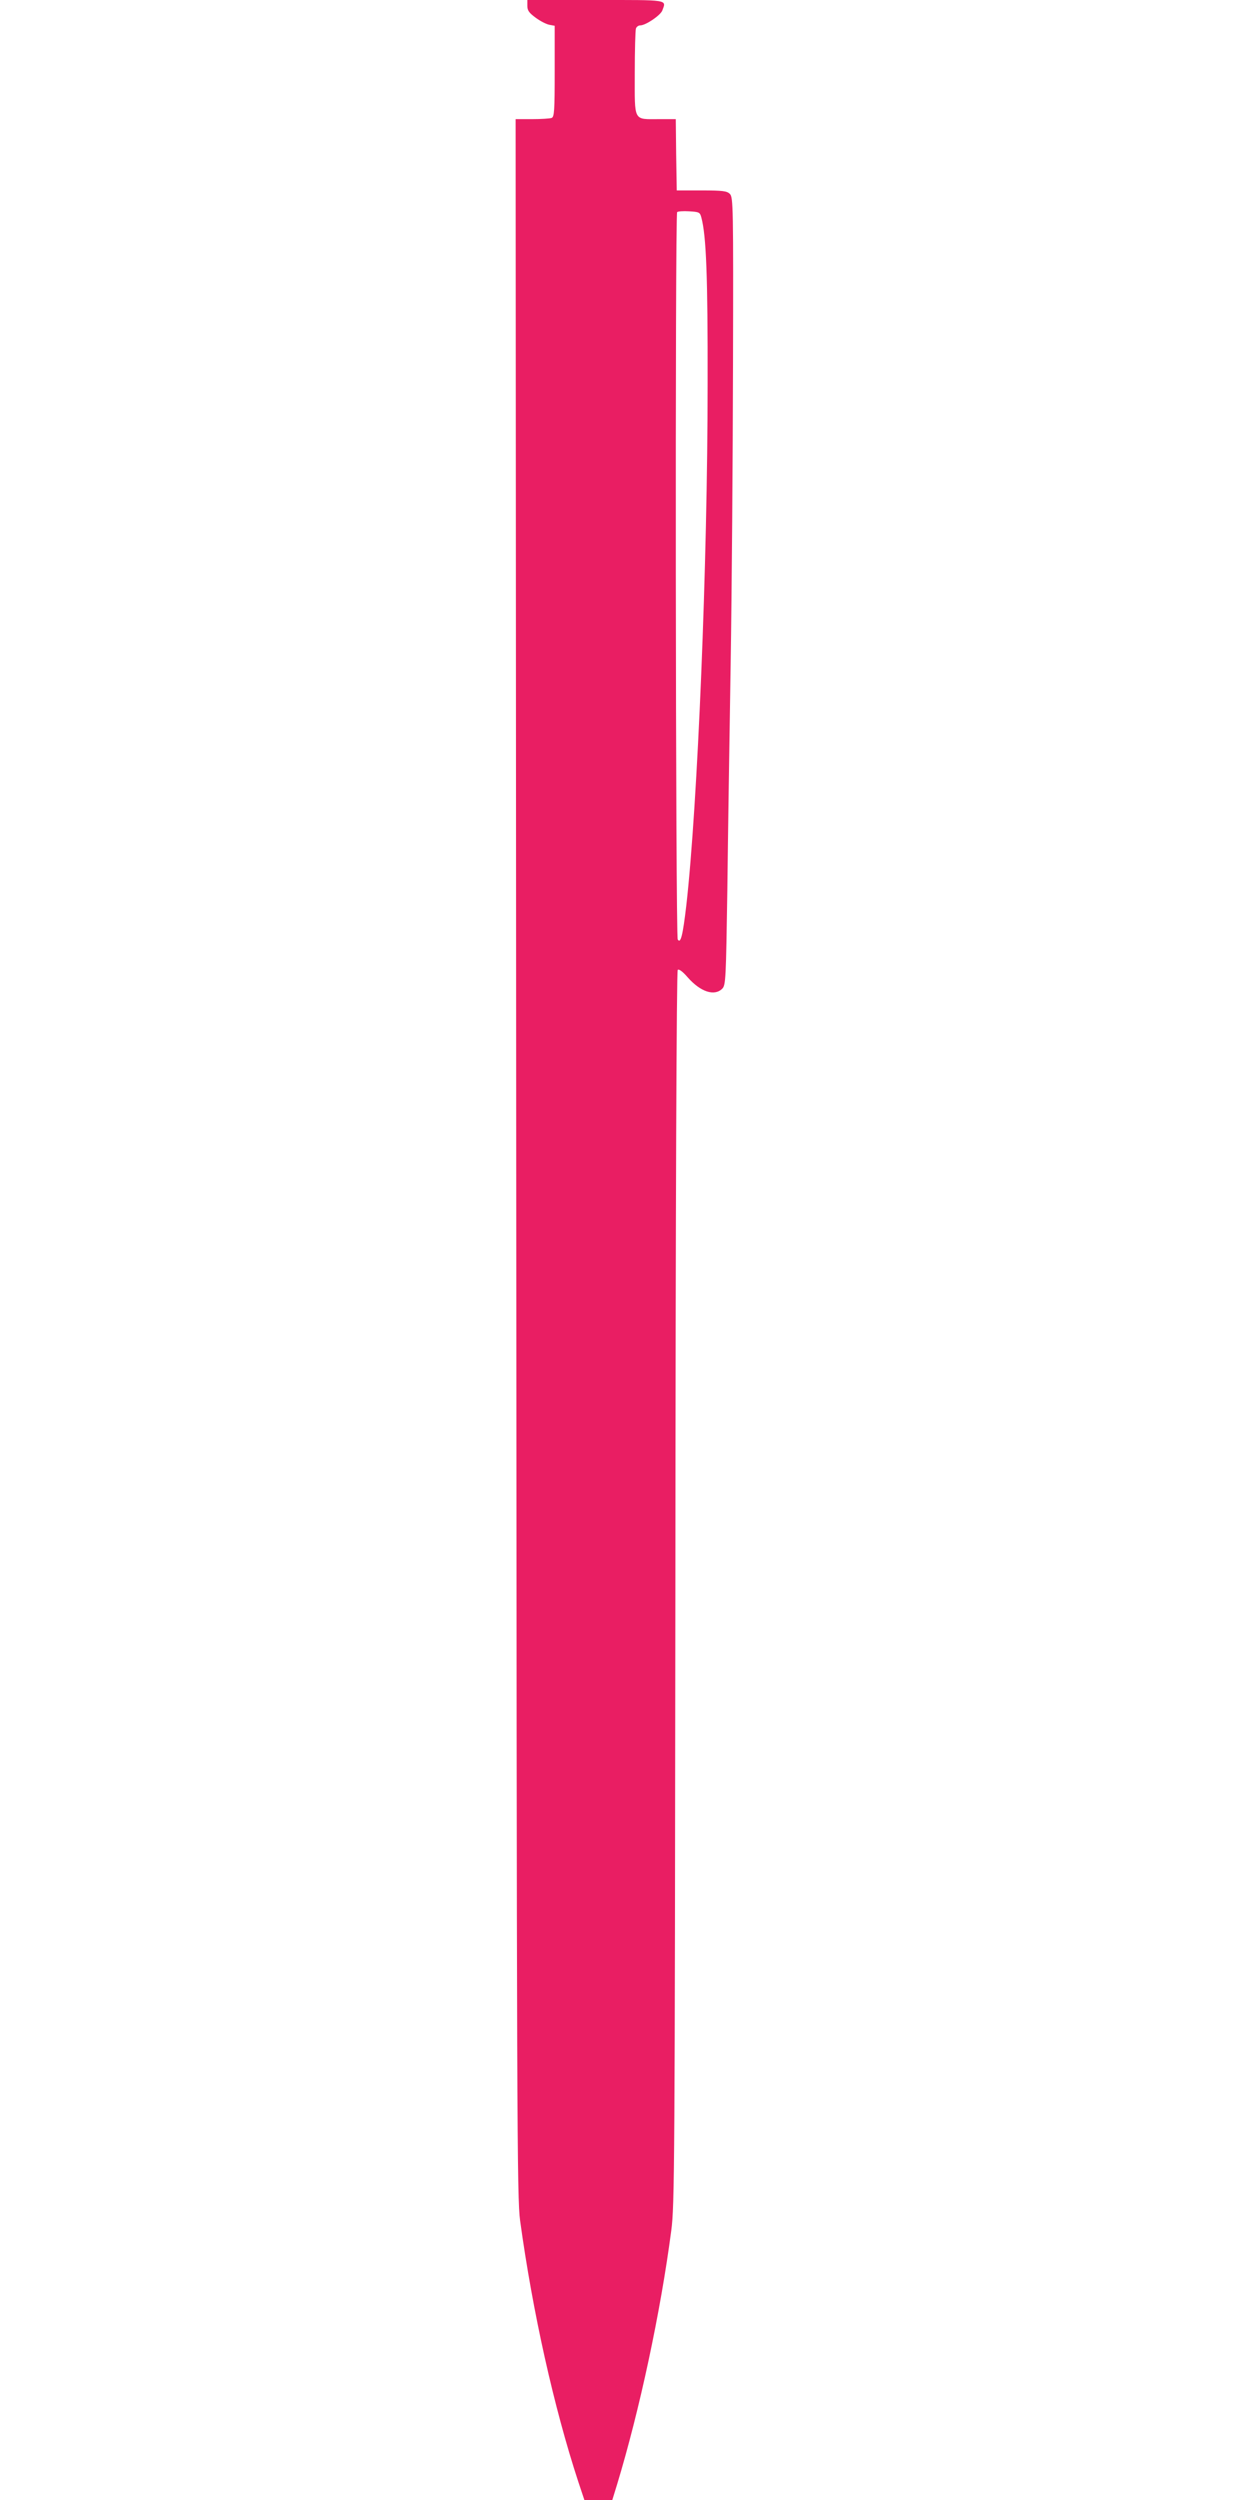
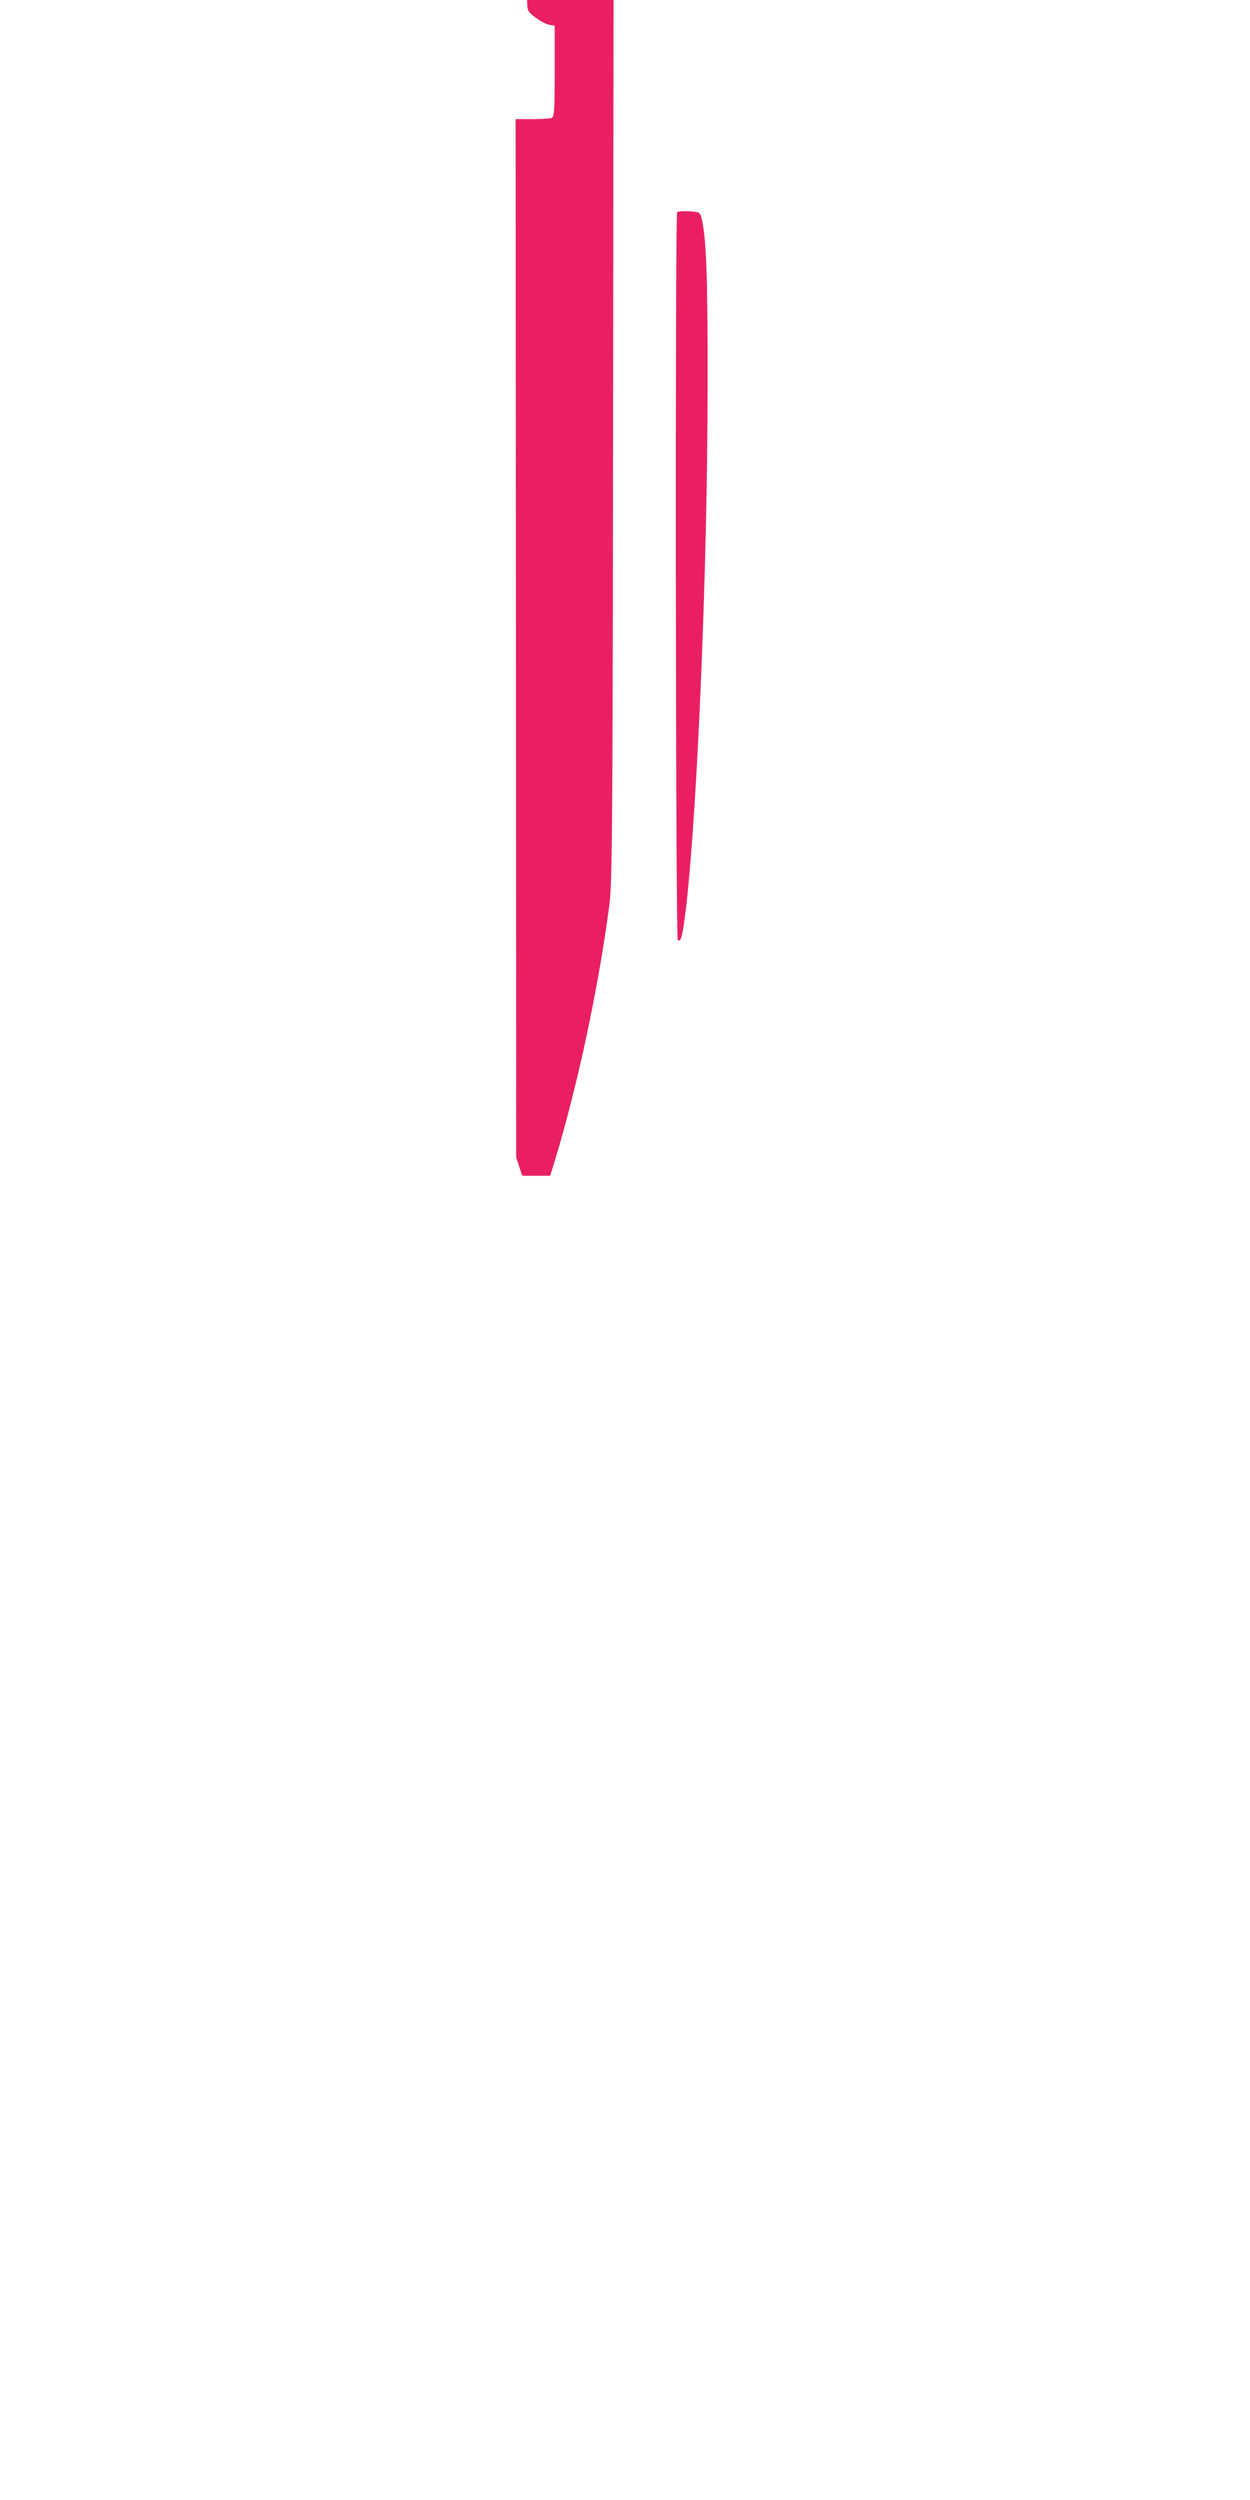
<svg xmlns="http://www.w3.org/2000/svg" version="1.0" width="640pt" height="1280pt" viewBox="0 0 640 1280" preserveAspectRatio="xMidYMid meet">
  <g transform="translate(0,1280) scale(0.1,-0.1)" fill="#e91e63" stroke="none">
-     <path d="M2700 12770 c0 -24 9 -36 43 -61 23 -17 54 -33 70 -36 l27 -5 0 -233 c0 -203 -2 -234 -16 -239 -9 -3 -54 -6 -100 -6 l-84 0 3 -5317 c3 -4965 4 -5326 20 -5443 64 -467 173 -956 298 -1337 l31 -93 71 0 72 0 24 78 c116 382 223 883 278 1302 17 126 18 339 21 3290 1 1987 6 3158 12 3164 6 6 25 -8 51 -38 66 -75 137 -98 177 -58 18 18 19 51 26 503 3 266 11 788 17 1159 6 371 11 1061 12 1532 2 812 1 858 -16 875 -15 15 -36 18 -145 18 l-127 0 -3 183 -2 182 -86 0 c-133 0 -124 -16 -124 235 0 117 3 220 6 229 3 9 13 16 22 16 28 0 103 51 113 76 21 57 38 54 -341 54 l-350 0 0 -30z m891 -1084 c25 -93 33 -301 32 -851 0 -921 -51 -2157 -109 -2670 -18 -154 -29 -199 -44 -175 -11 18 -14 3713 -3 3724 4 4 32 6 62 4 51 -3 55 -5 62 -32z" />
+     <path d="M2700 12770 c0 -24 9 -36 43 -61 23 -17 54 -33 70 -36 l27 -5 0 -233 c0 -203 -2 -234 -16 -239 -9 -3 -54 -6 -100 -6 l-84 0 3 -5317 l31 -93 71 0 72 0 24 78 c116 382 223 883 278 1302 17 126 18 339 21 3290 1 1987 6 3158 12 3164 6 6 25 -8 51 -38 66 -75 137 -98 177 -58 18 18 19 51 26 503 3 266 11 788 17 1159 6 371 11 1061 12 1532 2 812 1 858 -16 875 -15 15 -36 18 -145 18 l-127 0 -3 183 -2 182 -86 0 c-133 0 -124 -16 -124 235 0 117 3 220 6 229 3 9 13 16 22 16 28 0 103 51 113 76 21 57 38 54 -341 54 l-350 0 0 -30z m891 -1084 c25 -93 33 -301 32 -851 0 -921 -51 -2157 -109 -2670 -18 -154 -29 -199 -44 -175 -11 18 -14 3713 -3 3724 4 4 32 6 62 4 51 -3 55 -5 62 -32z" />
  </g>
</svg>